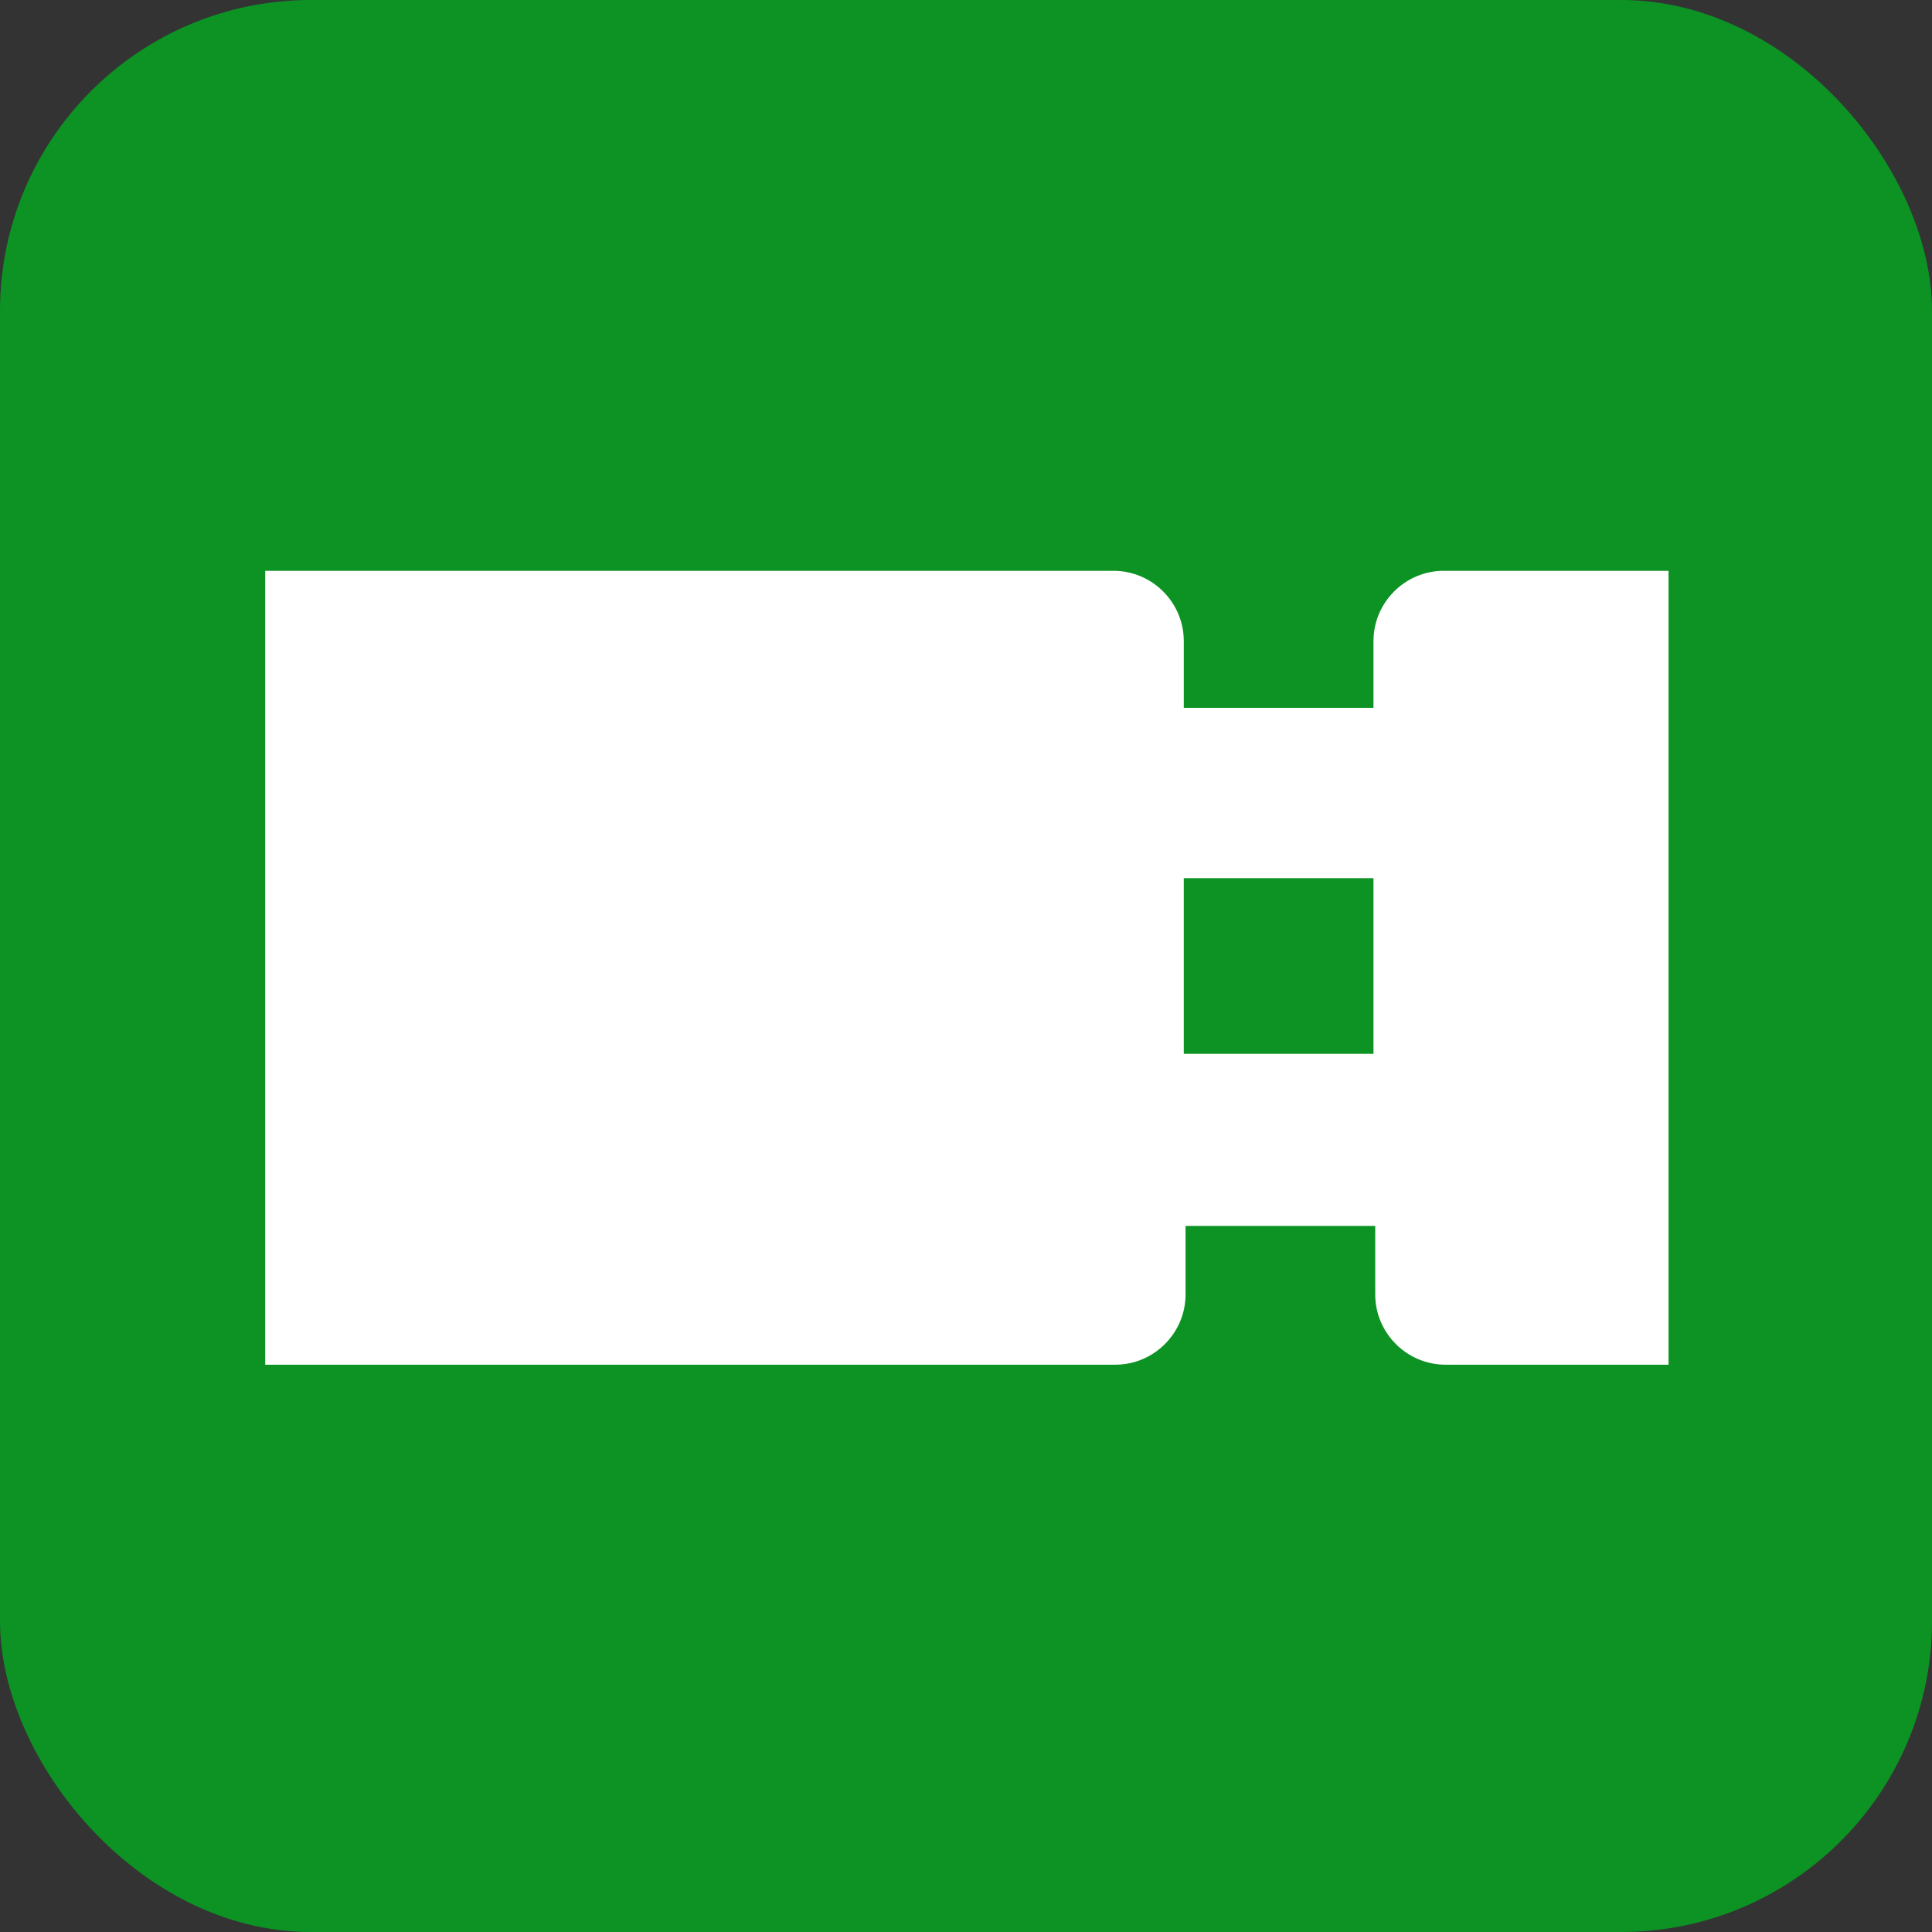
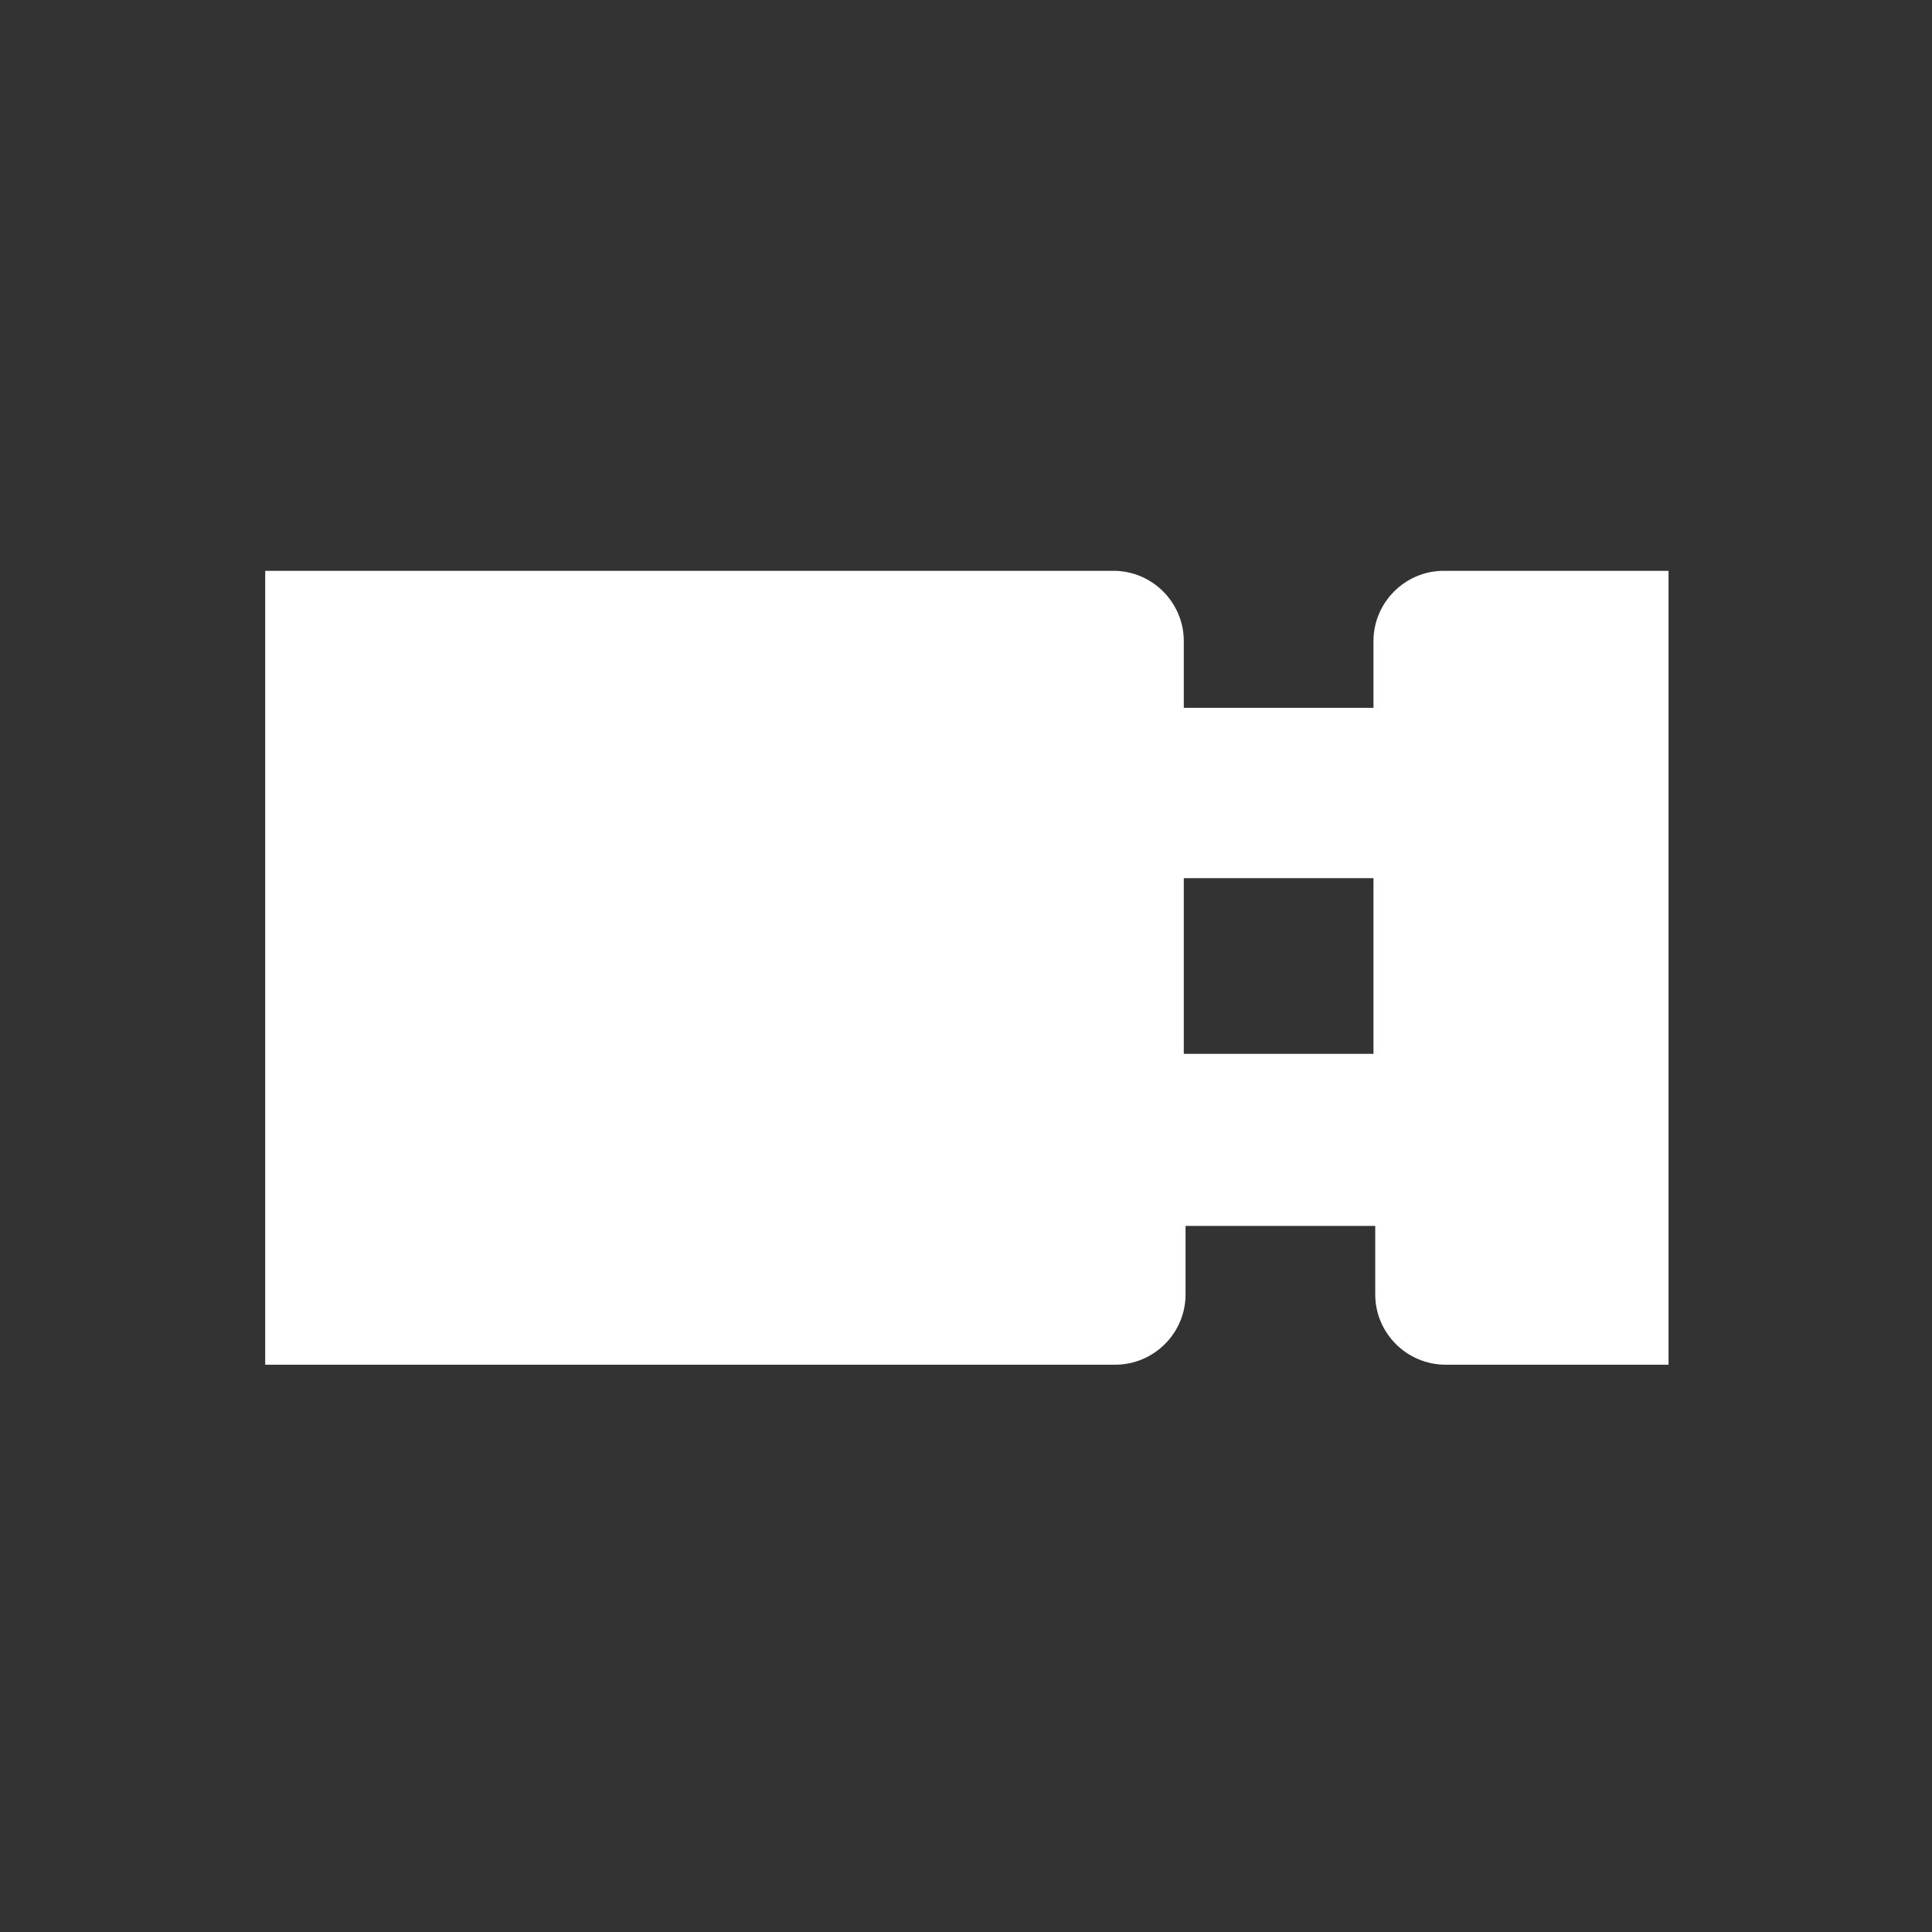
<svg xmlns="http://www.w3.org/2000/svg" id="_レイヤー_2" viewBox="0 0 11 11">
  <rect x="0" y="0" width="11" height="11" fill="#333333" stroke="none" />
  <defs>
    <style>.cls-1{fill:#0c9323;}.cls-2{fill:#fff;}</style>
  </defs>
  <g id="_レイヤー_1-2">
-     <rect class="cls-1" width="11" height="11" rx="1.77" ry="1.77" />
    <path class="cls-2" d="M8.22,3.25c-.22,0-.4.18-.4.4v.38h-1.08v-.38c0-.22-.18-.4-.4-.4H1.51v4.52h4.84c.22,0,.4-.18.4-.4v-.39h1.08v.39c0,.22.18.4.4.4h1.27V3.25h-1.27ZM6.74,6v-1h1.08v1h-1.08Z" />
  </g>
</svg>